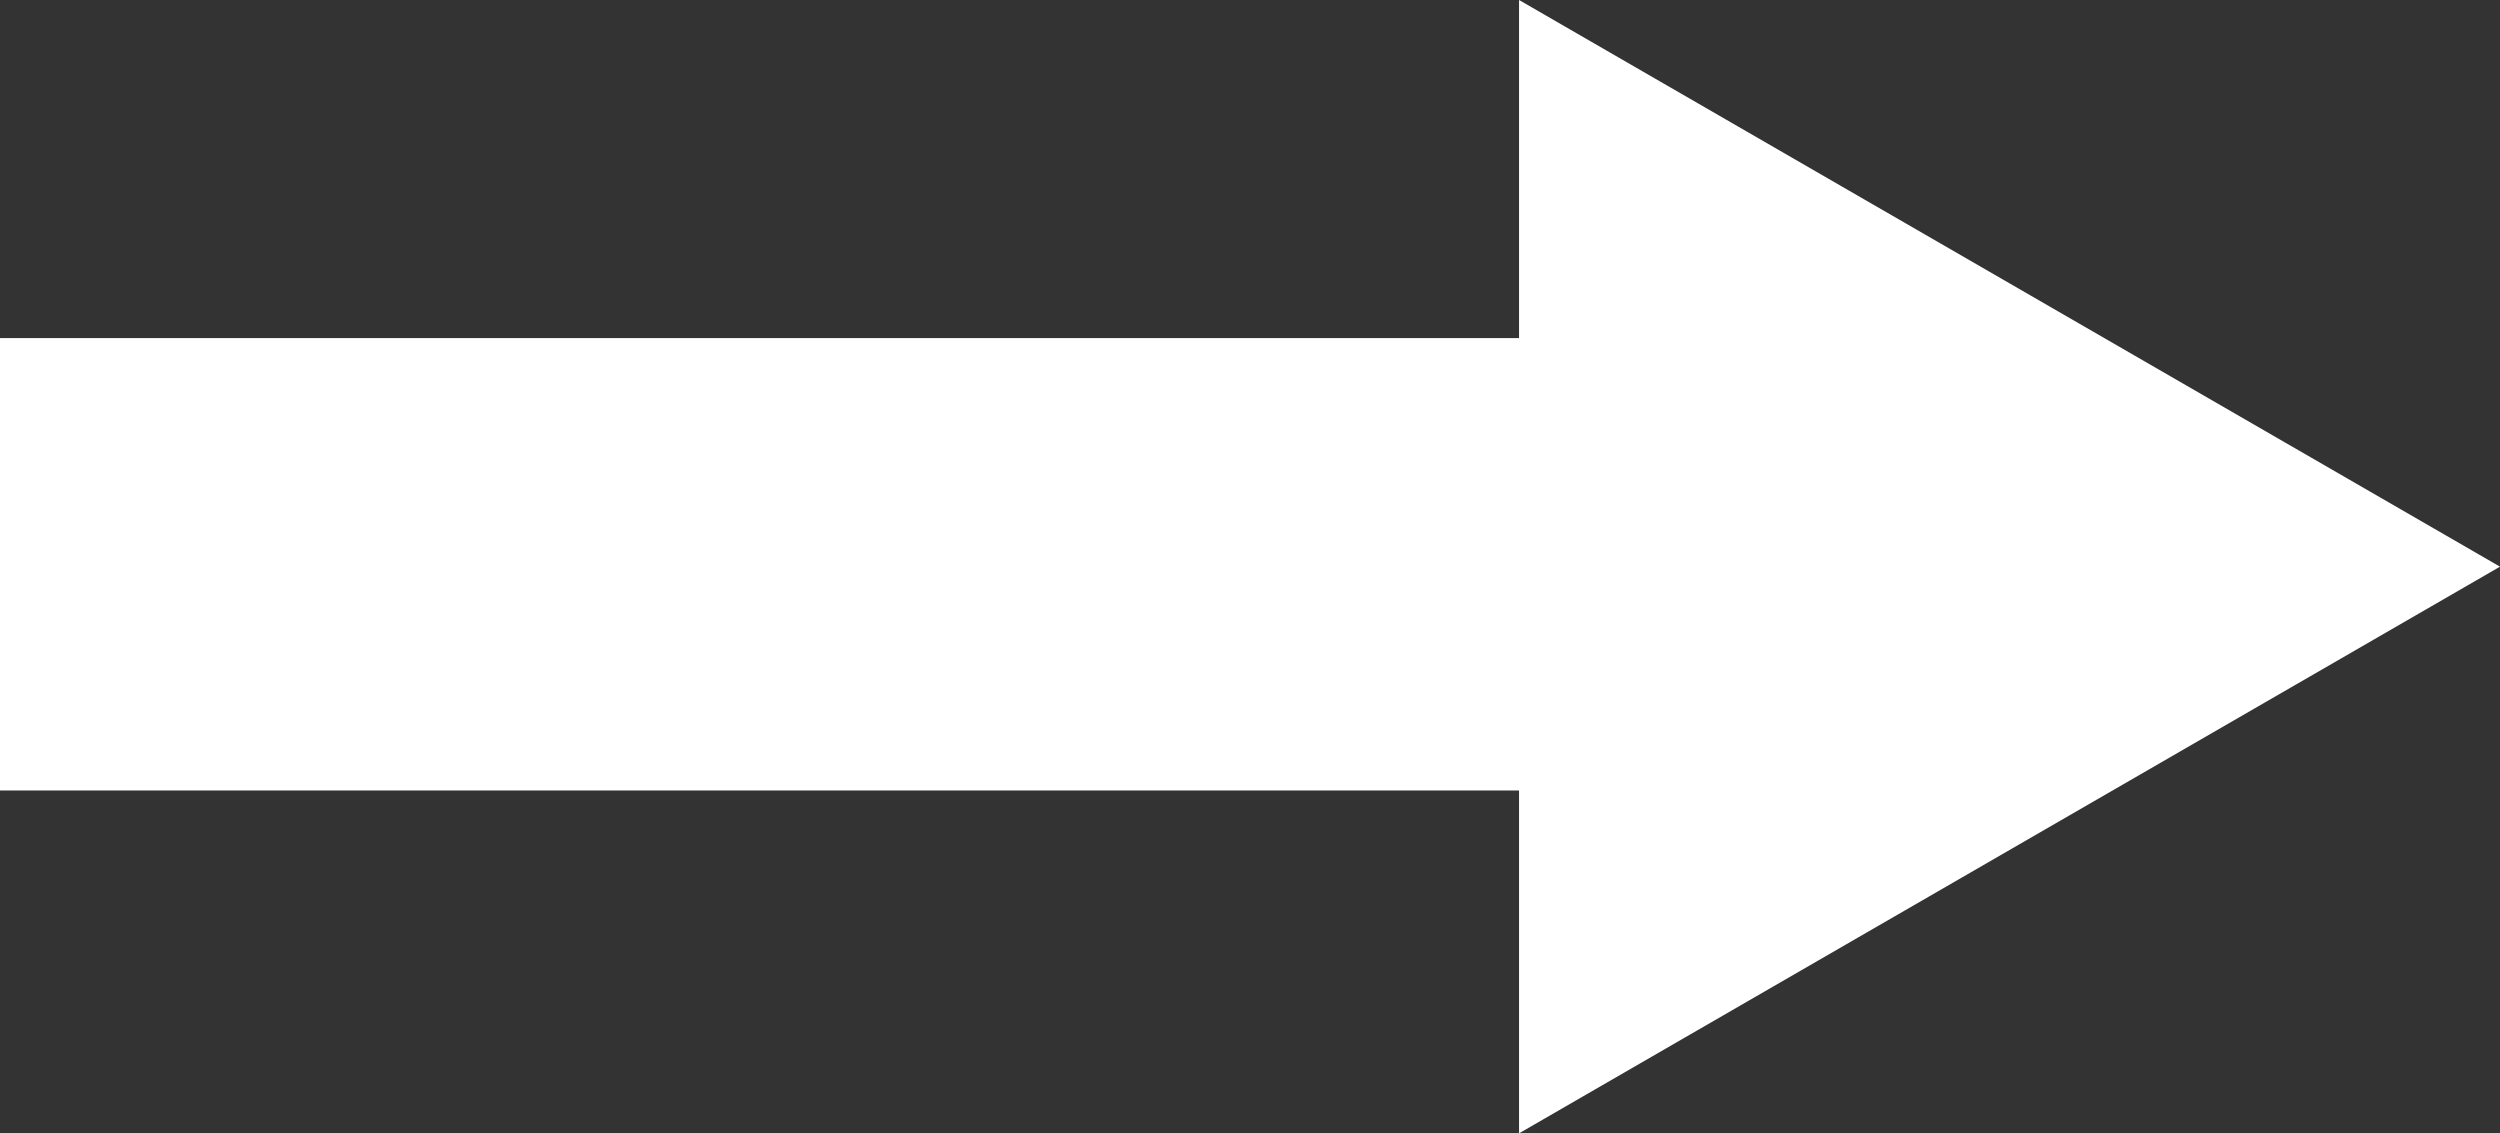
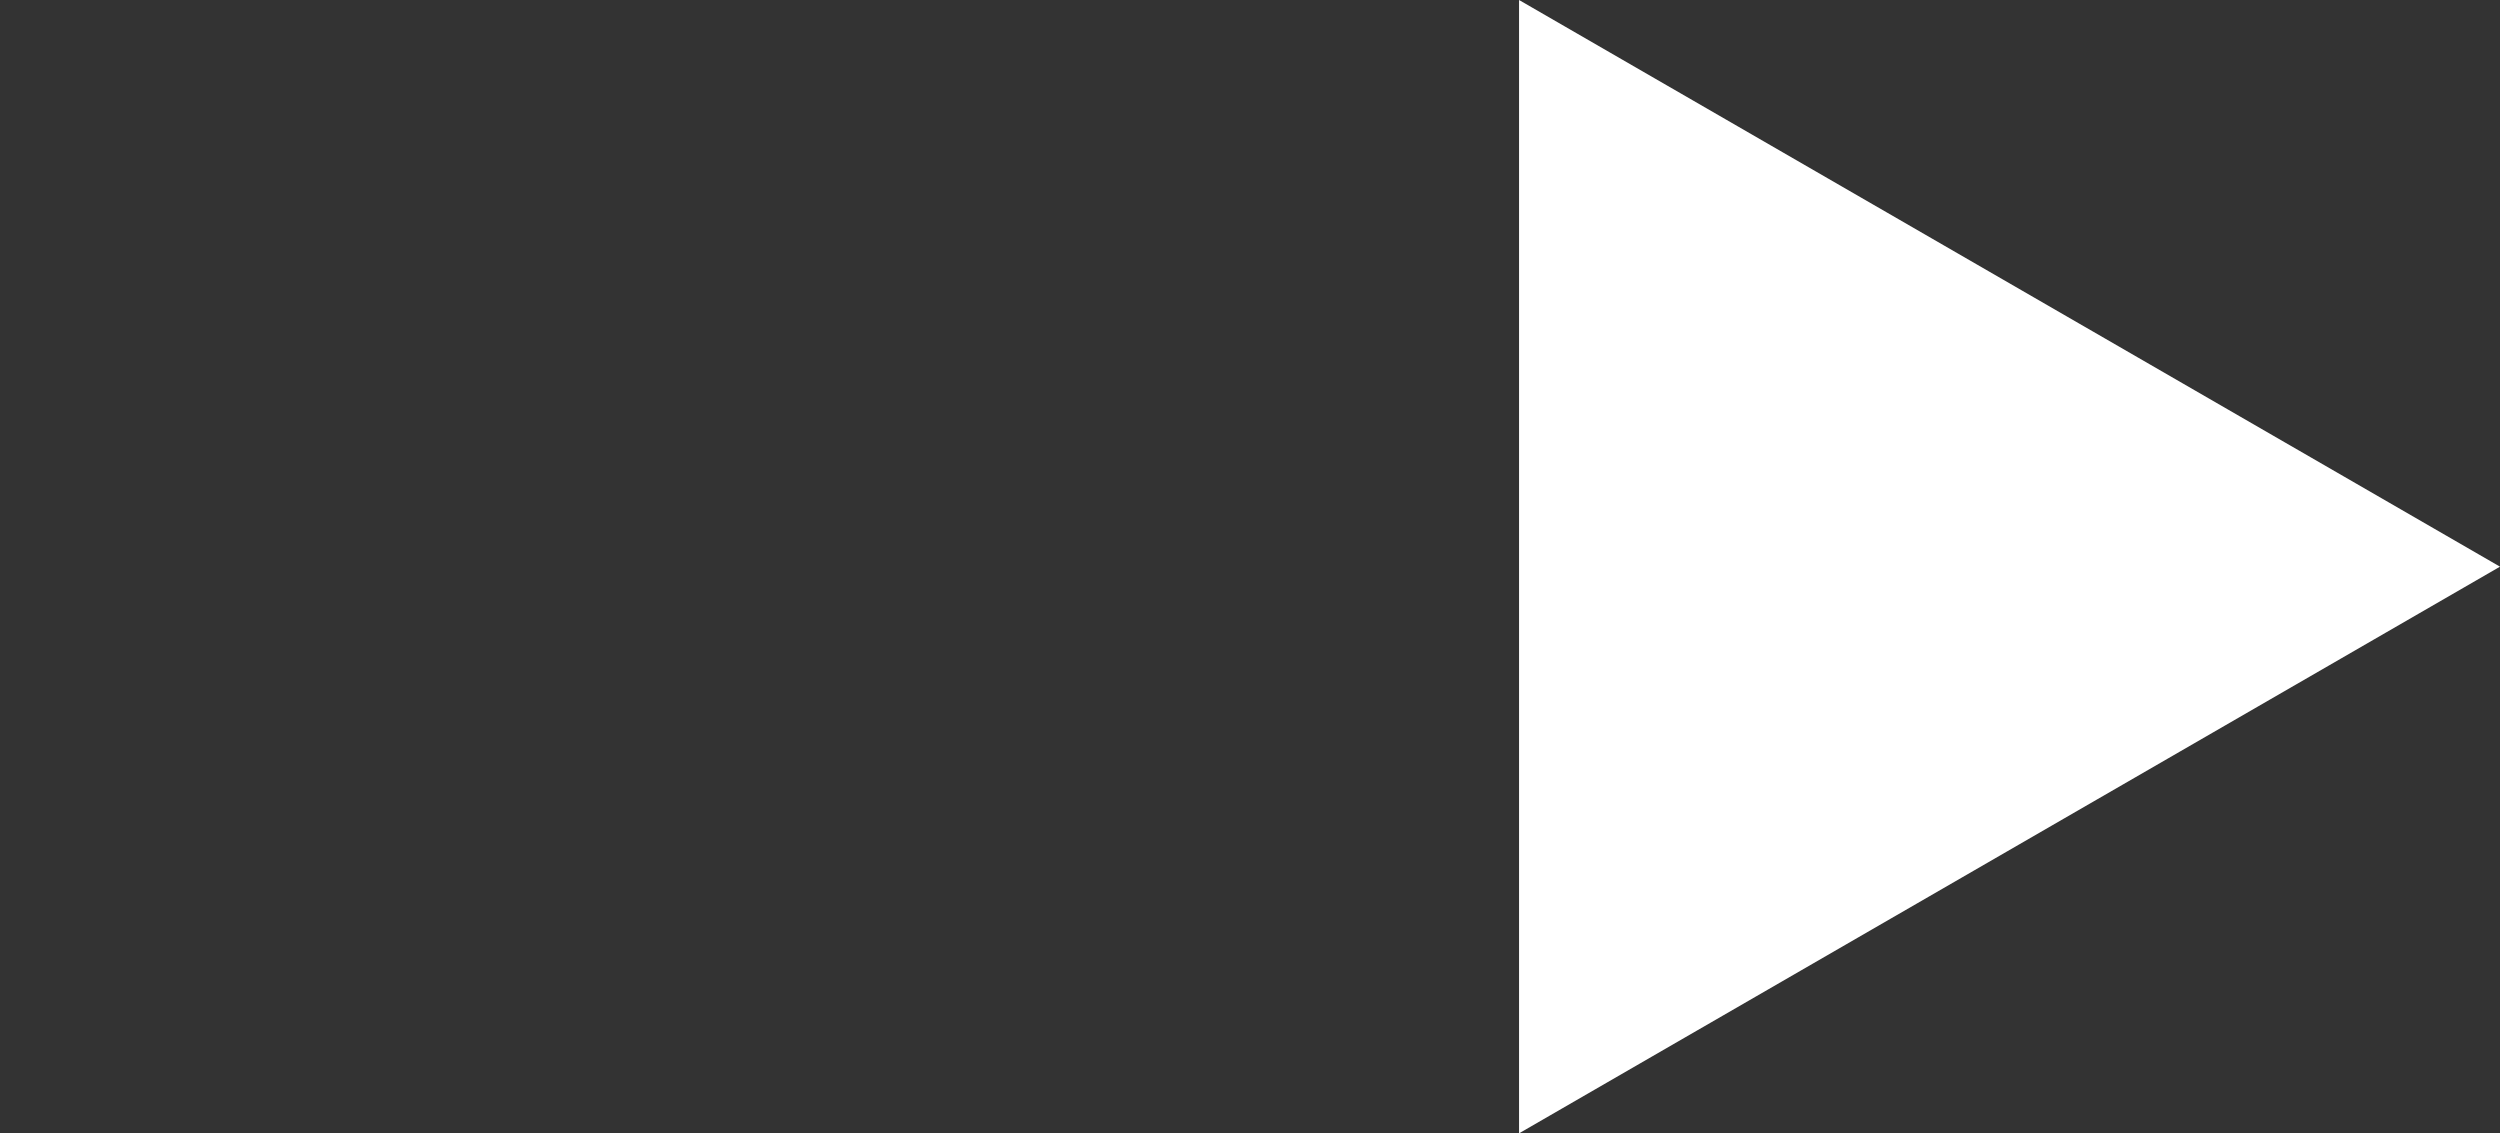
<svg xmlns="http://www.w3.org/2000/svg" width="525" height="238" viewBox="0 0 525 238">
  <rect x="0" y="0" width="525" height="238" fill="#333333" stroke="none" />
  <g id="Group_22630" data-name="Group 22630" transform="translate(-168.916 -1918.75)">
-     <rect id="Rectangle_260" data-name="Rectangle 260" width="326" height="95" transform="translate(168.916 1989.75)" fill="#fff" />
    <path id="Polygon_1" data-name="Polygon 1" d="M119,0,238,206H0Z" transform="translate(693.916 1918.75) rotate(90)" fill="#fff" />
  </g>
</svg>